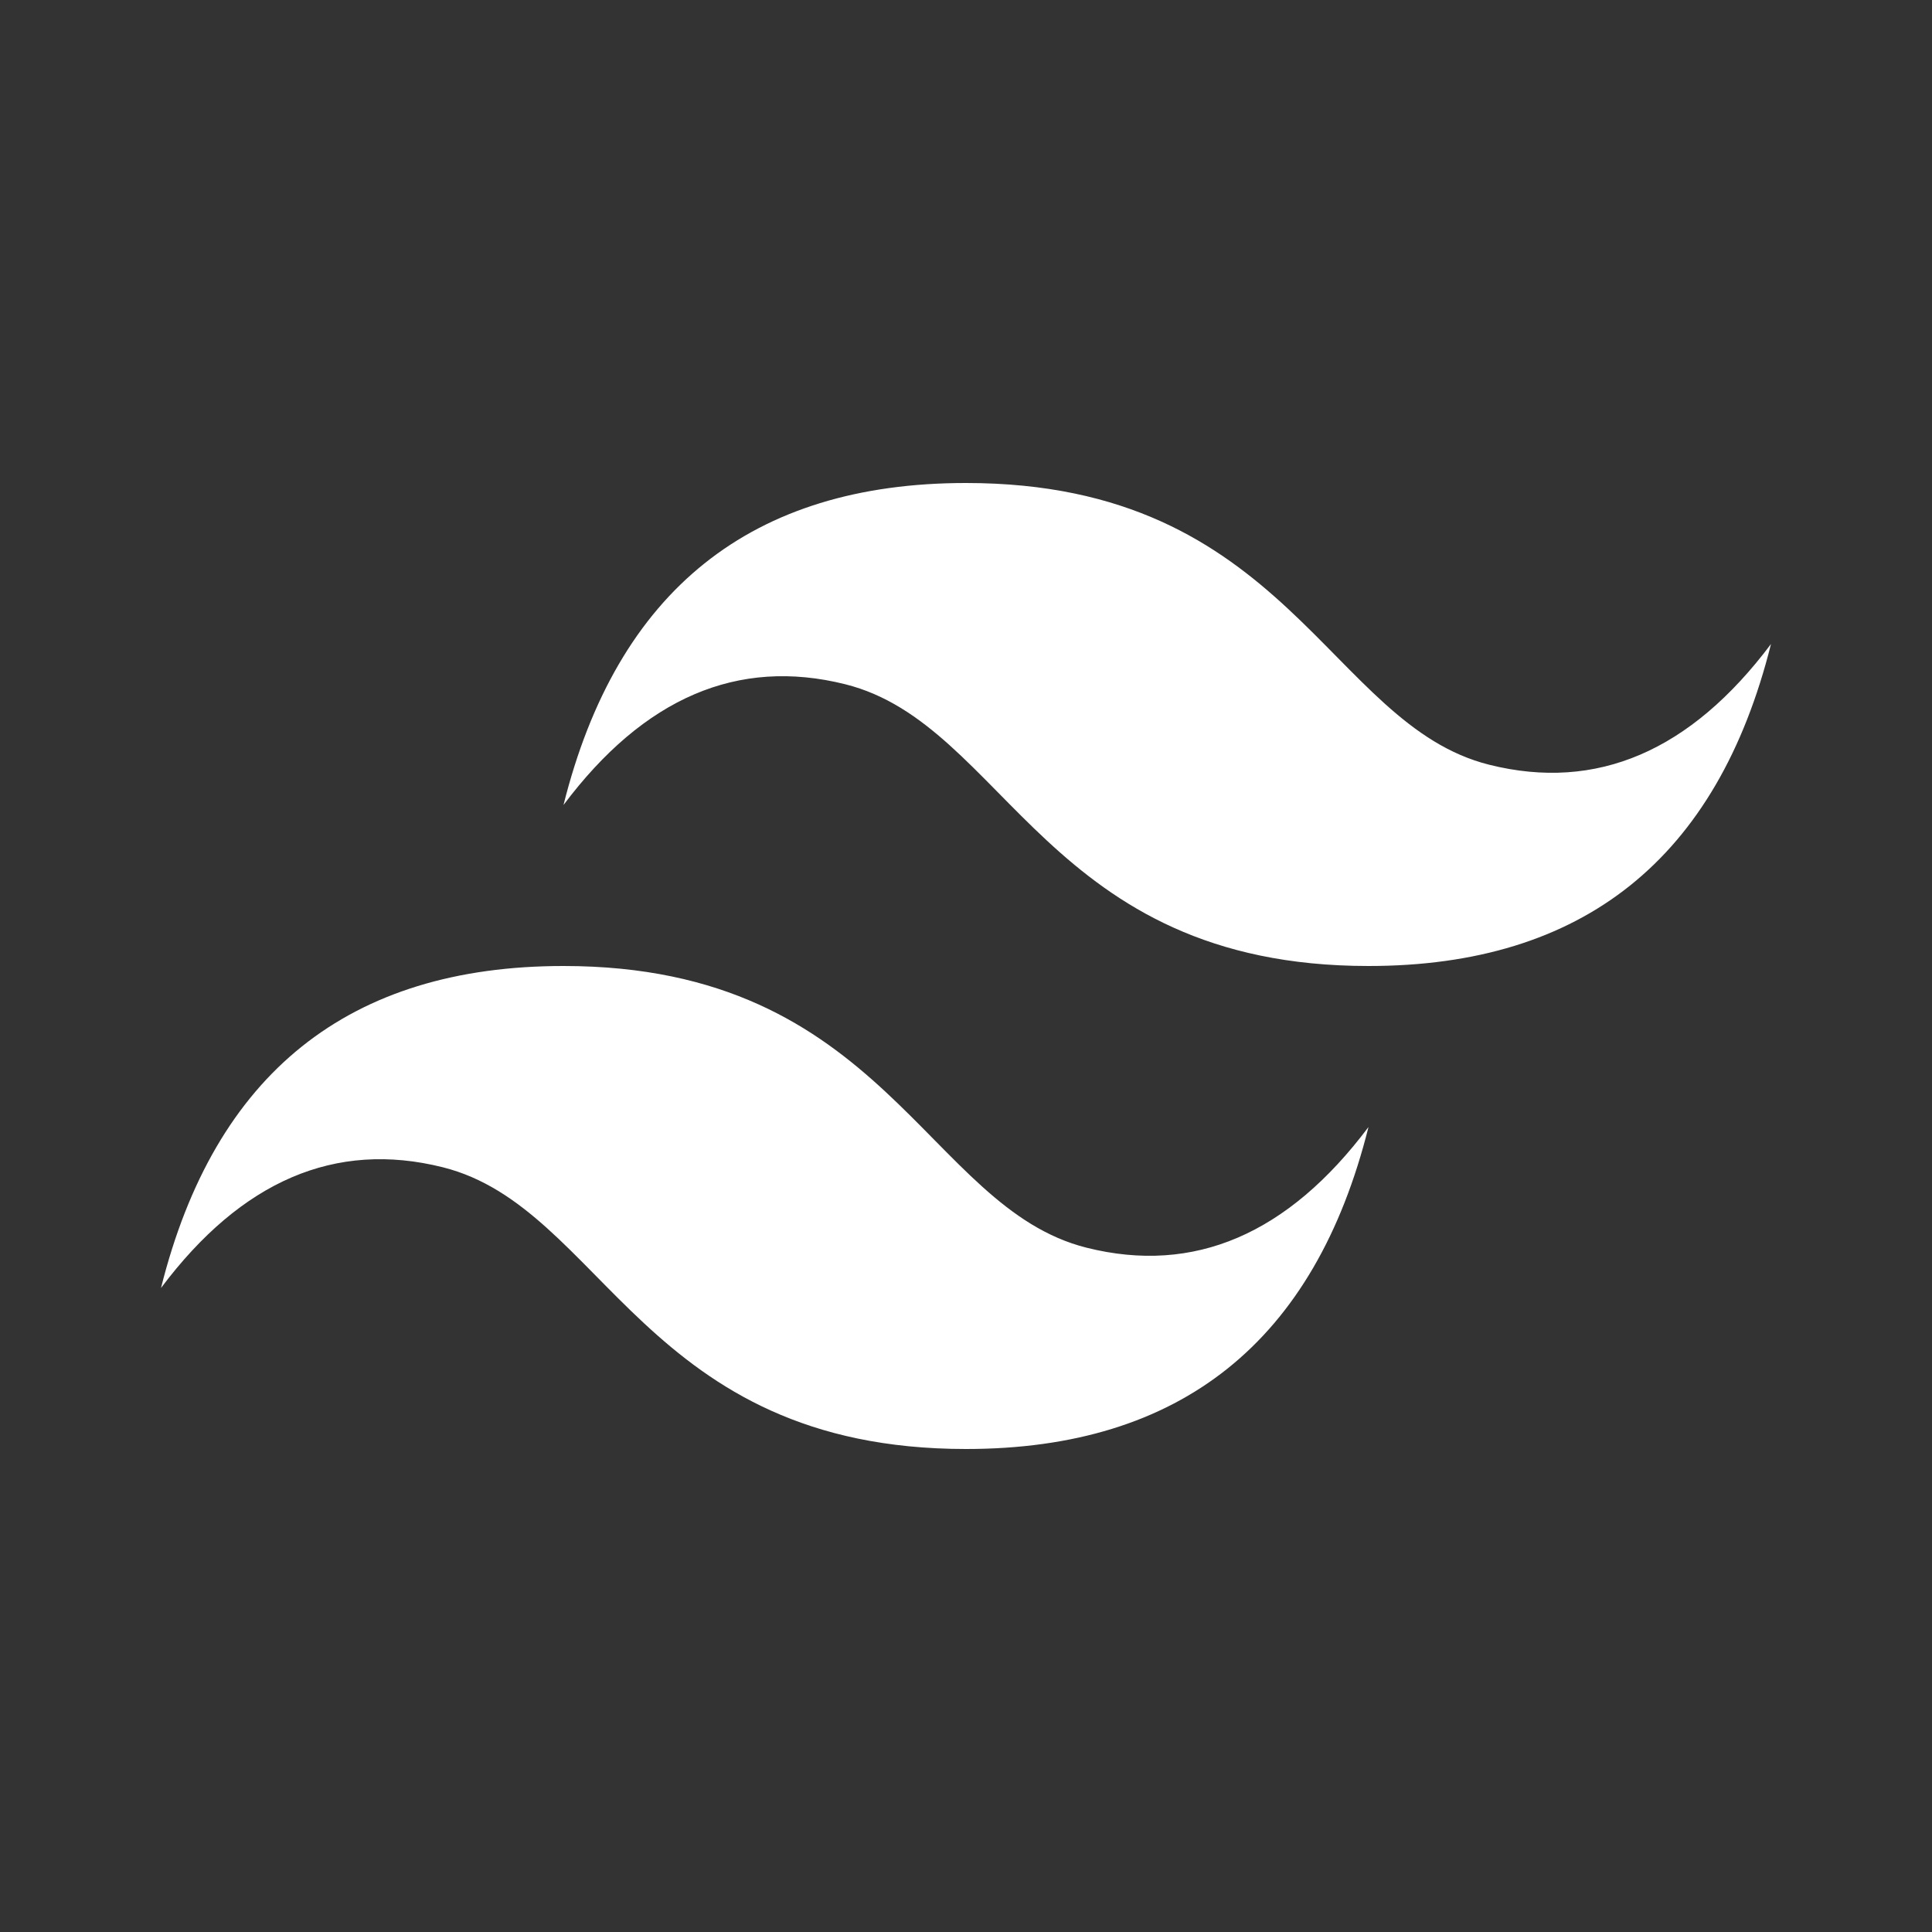
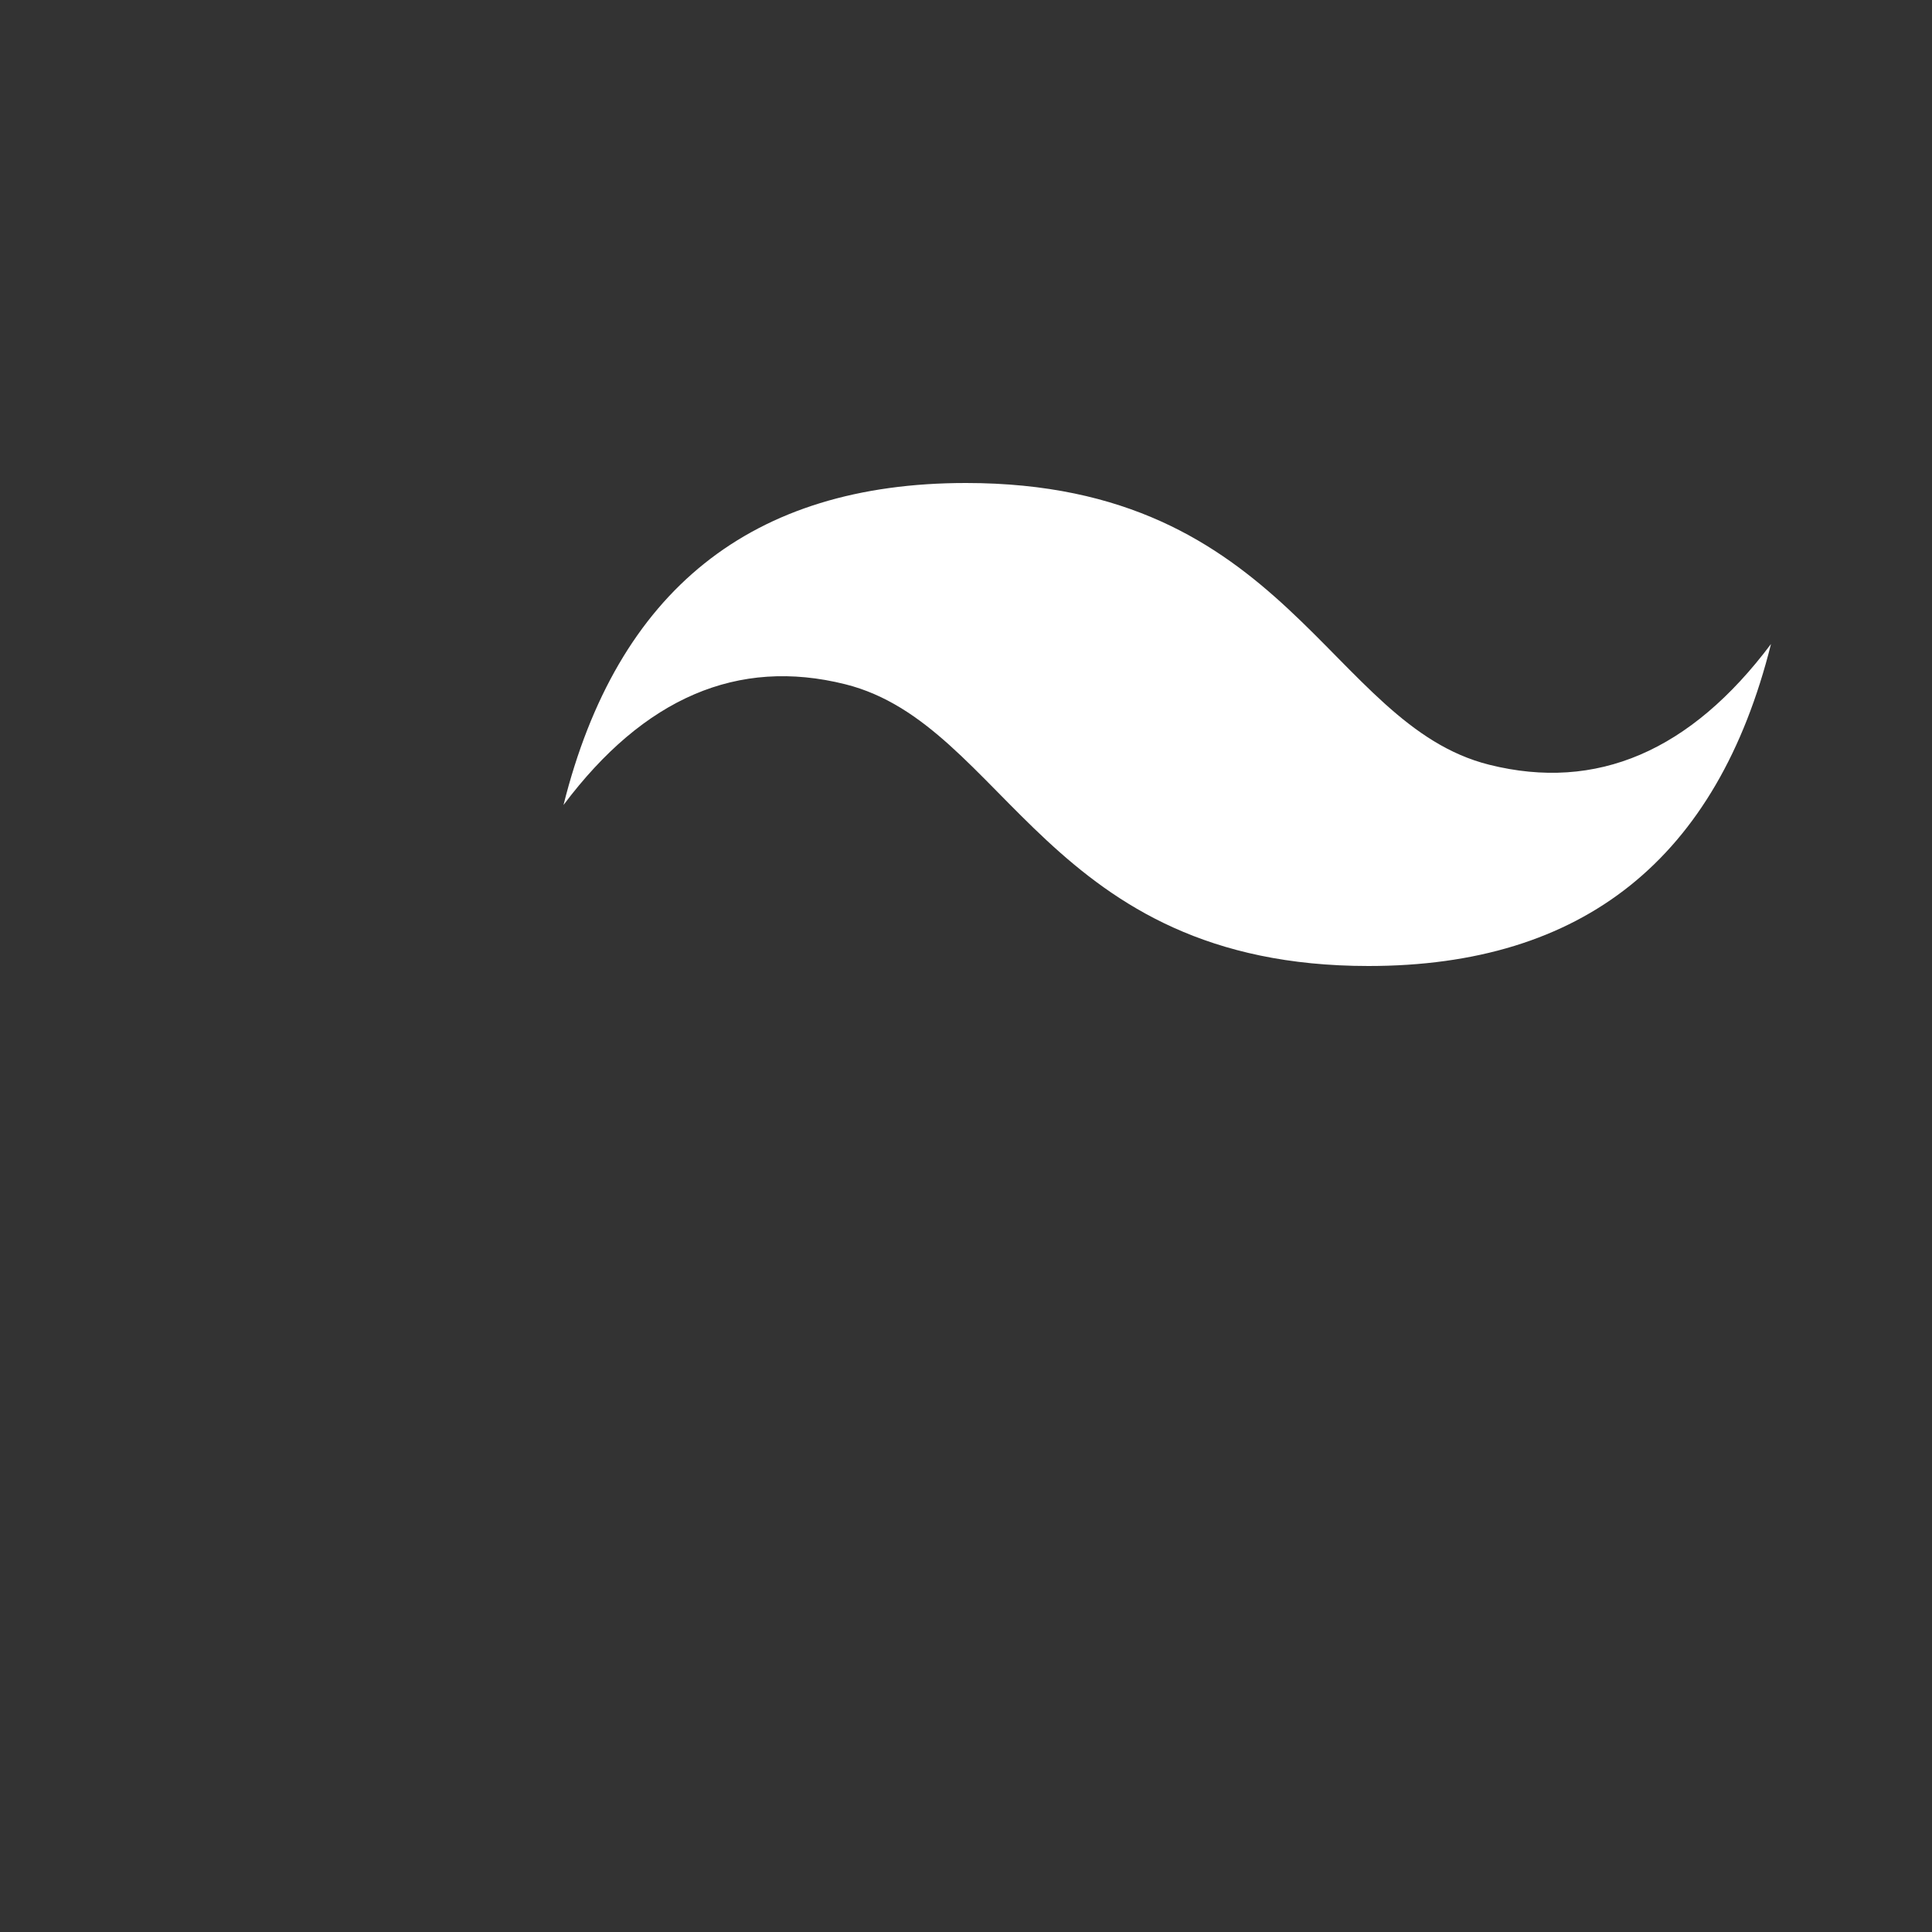
<svg xmlns="http://www.w3.org/2000/svg" viewBox="0 0 72 72" fill="none">
  <rect x="0" y="0" width="72" height="72" fill="#333333" stroke="none" />
-   <path d="M21 30c2-8 7-12 15-12 12 0 13.5 9 19.5 10.5 4 1 7.5-.5 10.5-4.5-2 8-7 12-15 12-12 0-13.5-9-19.5-10.5-4-1-7.5.5-10.5 4.5zM6 48c2-8 7-12 15-12 12 0 13.5 9 19.5 10.5 4 1 7.5-.5 10.5-4.5-2 8-7 12-15 12-12 0-13.5-9-19.5-10.5-4-1-7.5.5-10.5 4.5z" fill="#fff" />
+   <path d="M21 30c2-8 7-12 15-12 12 0 13.5 9 19.5 10.5 4 1 7.5-.5 10.5-4.5-2 8-7 12-15 12-12 0-13.5-9-19.5-10.5-4-1-7.5.5-10.5 4.5zM6 48z" fill="#fff" />
</svg>